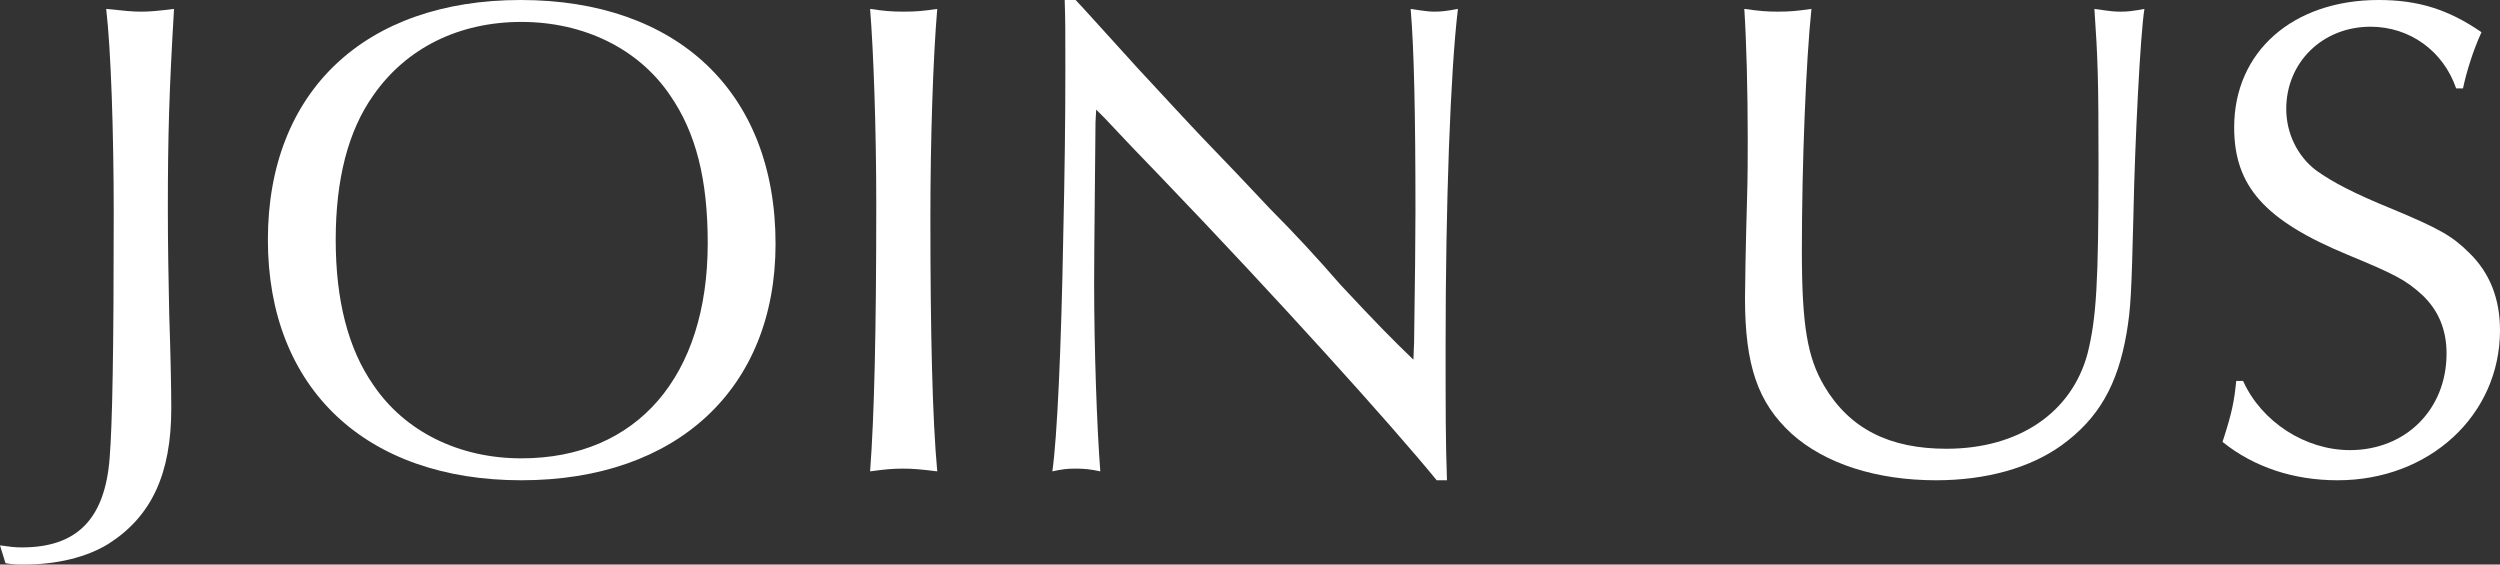
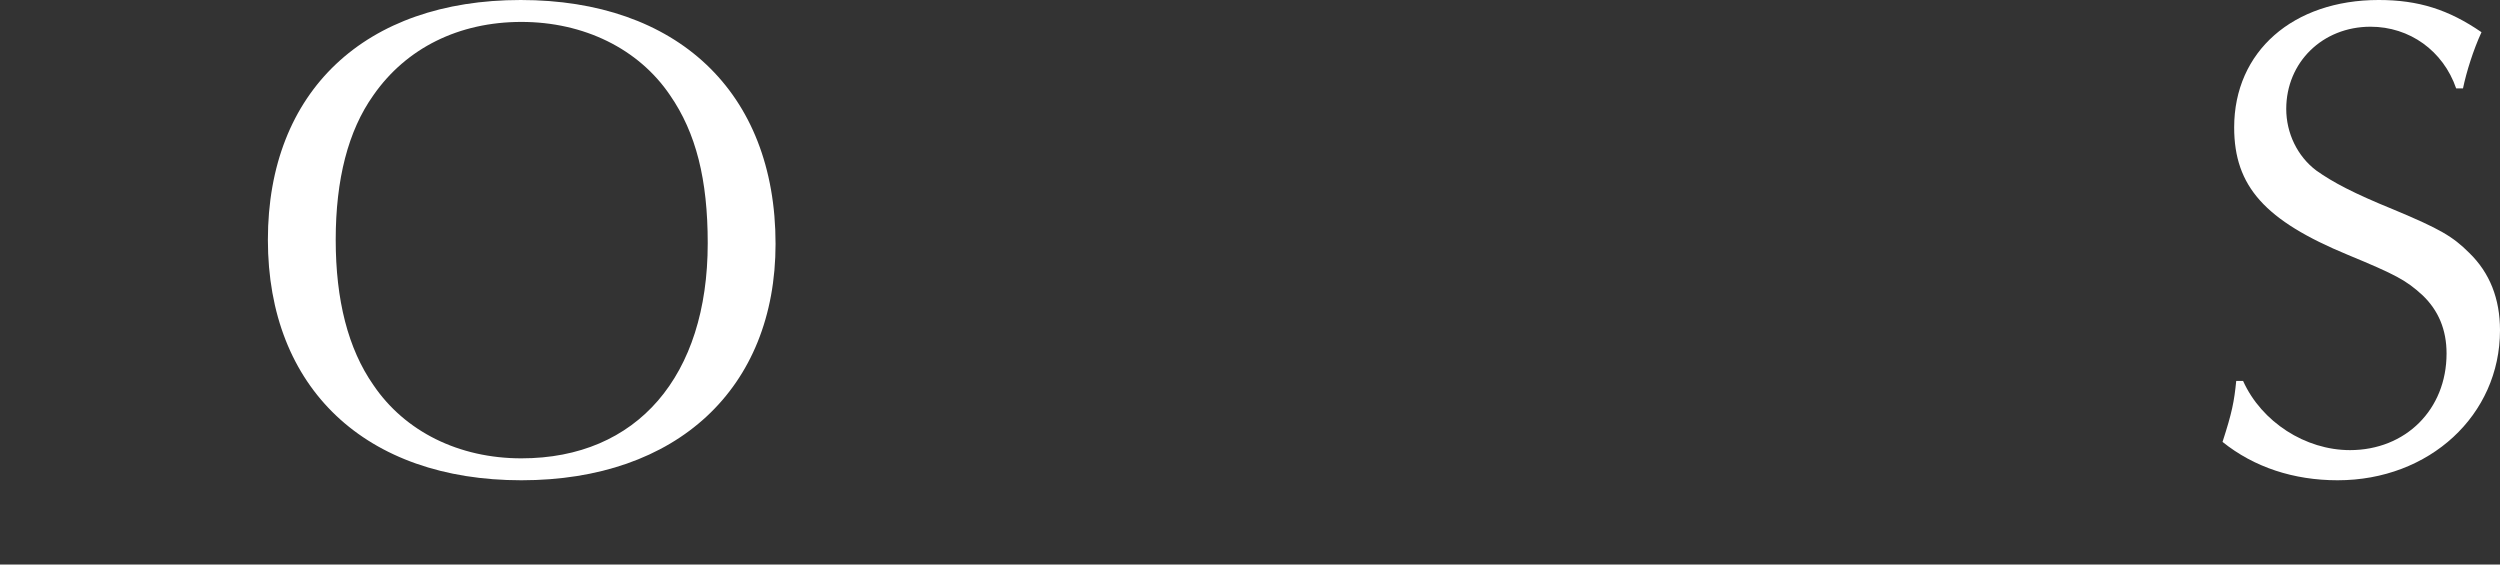
<svg xmlns="http://www.w3.org/2000/svg" id="_レイヤー_2" viewBox="0 0 218.94 49.44">
  <rect x="0" y="0" width="218.94" height="49.44" fill="#333333" stroke="none" />
  <defs>
    <style>.cls-1{fill:#fff;}</style>
  </defs>
  <g id="_テキスト">
-     <path class="cls-1" d="M0,47.76c.84.12,1.26.18,1.92.18,4.8,0,7.26-2.46,7.68-7.8.24-2.88.36-9.54.36-21.36,0-7.14-.24-14.4-.66-18,1.68.18,2.34.24,3.06.24.78,0,1.44-.06,2.88-.24-.42,7.14-.54,10.98-.54,17.52,0,3.12.06,6.36.12,9.24.12,3.48.18,6.6.18,8.22,0,5.76-1.74,9.48-5.52,11.88-1.86,1.14-4.44,1.8-7.38,1.8-.6,0-.96,0-1.62-.12l-.48-1.56Z" />
    <path class="cls-1" d="M67.92,21.36c0,12.66-8.64,20.7-22.26,20.7s-22.2-8.04-22.2-21.06S31.98,0,45.6,0s22.32,7.98,22.32,21.36ZM32.7,8.34c-2.22,3.12-3.3,7.38-3.3,12.66s1.08,9.54,3.3,12.72c2.76,4.08,7.5,6.42,12.96,6.42,10.14,0,16.32-7.2,16.32-18.84,0-5.58-1.02-9.66-3.3-12.96-2.76-4.08-7.56-6.42-13.02-6.42s-10.08,2.28-12.96,6.42Z" />
-     <path class="cls-1" d="M79.14,1.02c1.08,0,1.74-.06,2.94-.24-.36,4.2-.6,11.34-.6,18.3,0,10.2.18,17.64.6,22.2-1.44-.18-2.16-.24-3-.24-.9,0-1.56.06-2.88.24.36-4.74.54-12.06.54-23.34,0-6.66-.24-13.44-.54-17.16,1.2.18,1.86.24,2.94.24Z" />
-     <path class="cls-1" d="M94.2,0c1.08,1.14,1.74,1.92,5.46,6,2.4,2.58,4.38,4.74,5.7,6.12,1.98,2.04,3.96,4.14,5.88,6.18,1.98,1.98,4.26,4.44,6.12,6.6,3.24,3.48,4.68,4.92,6.42,6.6l.06-1.5q.12-8.1.12-11.52c0-8.4-.12-14.16-.42-17.7,1.14.18,1.62.24,2.1.24.6,0,1.08-.06,2.04-.24-.66,5.46-1.08,17.16-1.08,29.4,0,5.82,0,8.52.12,11.88h-.9c-4.02-4.92-14.04-16.02-24.18-26.58-1.68-1.74-3.3-3.42-4.92-5.16l-.72-.72-.06,1.08c-.12,12.3-.12,12.54-.12,14.1,0,5.7.24,12.66.54,16.5-.84-.18-1.38-.24-2.16-.24s-1.2.06-2.04.24c.42-2.94.78-10.68.96-20.82q.18-7.86.18-14.46c0-3.24,0-4.32-.06-6h.96Z" />
-     <path class="cls-1" d="M155.7,1.02c1.02,0,1.68-.06,2.94-.24-.48,4.56-.84,13.56-.84,21.18,0,6.54.48,9.36,1.98,11.88,2.22,3.72,5.7,5.46,10.68,5.46,6.36,0,10.98-3.18,12.36-8.34.78-3.12.96-6.24.96-16.5,0-7.56-.06-9.3-.36-13.68,1.62.24,1.86.24,2.34.24.6,0,1.08-.06,2.04-.24-.36,2.16-.84,11.82-.96,17.94-.18,7.14-.24,8.28-.6,10.44-.78,4.56-2.46,7.5-5.7,9.84-2.76,1.98-6.6,3.06-10.98,3.06-5.22,0-9.72-1.44-12.66-4.08-2.94-2.7-4.08-5.94-4.08-11.88,0-.72.06-4.68.18-8.7.06-1.98.06-3.66.06-5.28,0-4.2-.12-8.58-.3-11.34,1.26.18,1.98.24,2.94.24Z" />
    <path class="cls-1" d="M215.1,7.74c-1.14-3.3-4.08-5.4-7.5-5.4-4.2,0-7.38,3.12-7.38,7.2,0,2.1.96,4.14,2.64,5.4,1.44,1.02,3.24,1.98,6.78,3.42,4.02,1.68,5.16,2.34,6.6,3.78,1.8,1.74,2.7,4.02,2.7,6.78,0,7.44-6.18,13.14-14.22,13.14-3.84,0-7.32-1.14-10.08-3.36.84-2.58,1.02-3.54,1.2-5.34h.6c1.62,3.6,5.46,6.06,9.36,6.06,4.86,0,8.46-3.54,8.46-8.46,0-2.1-.72-3.78-2.1-5.1-1.44-1.32-2.34-1.8-6.54-3.54-7.26-3-9.96-6-9.96-11.16,0-6.66,5.16-11.16,12.66-11.16,3.48,0,6.12.84,9,2.82-.72,1.56-1.32,3.48-1.62,4.92h-.6Z" />
  </g>
</svg>